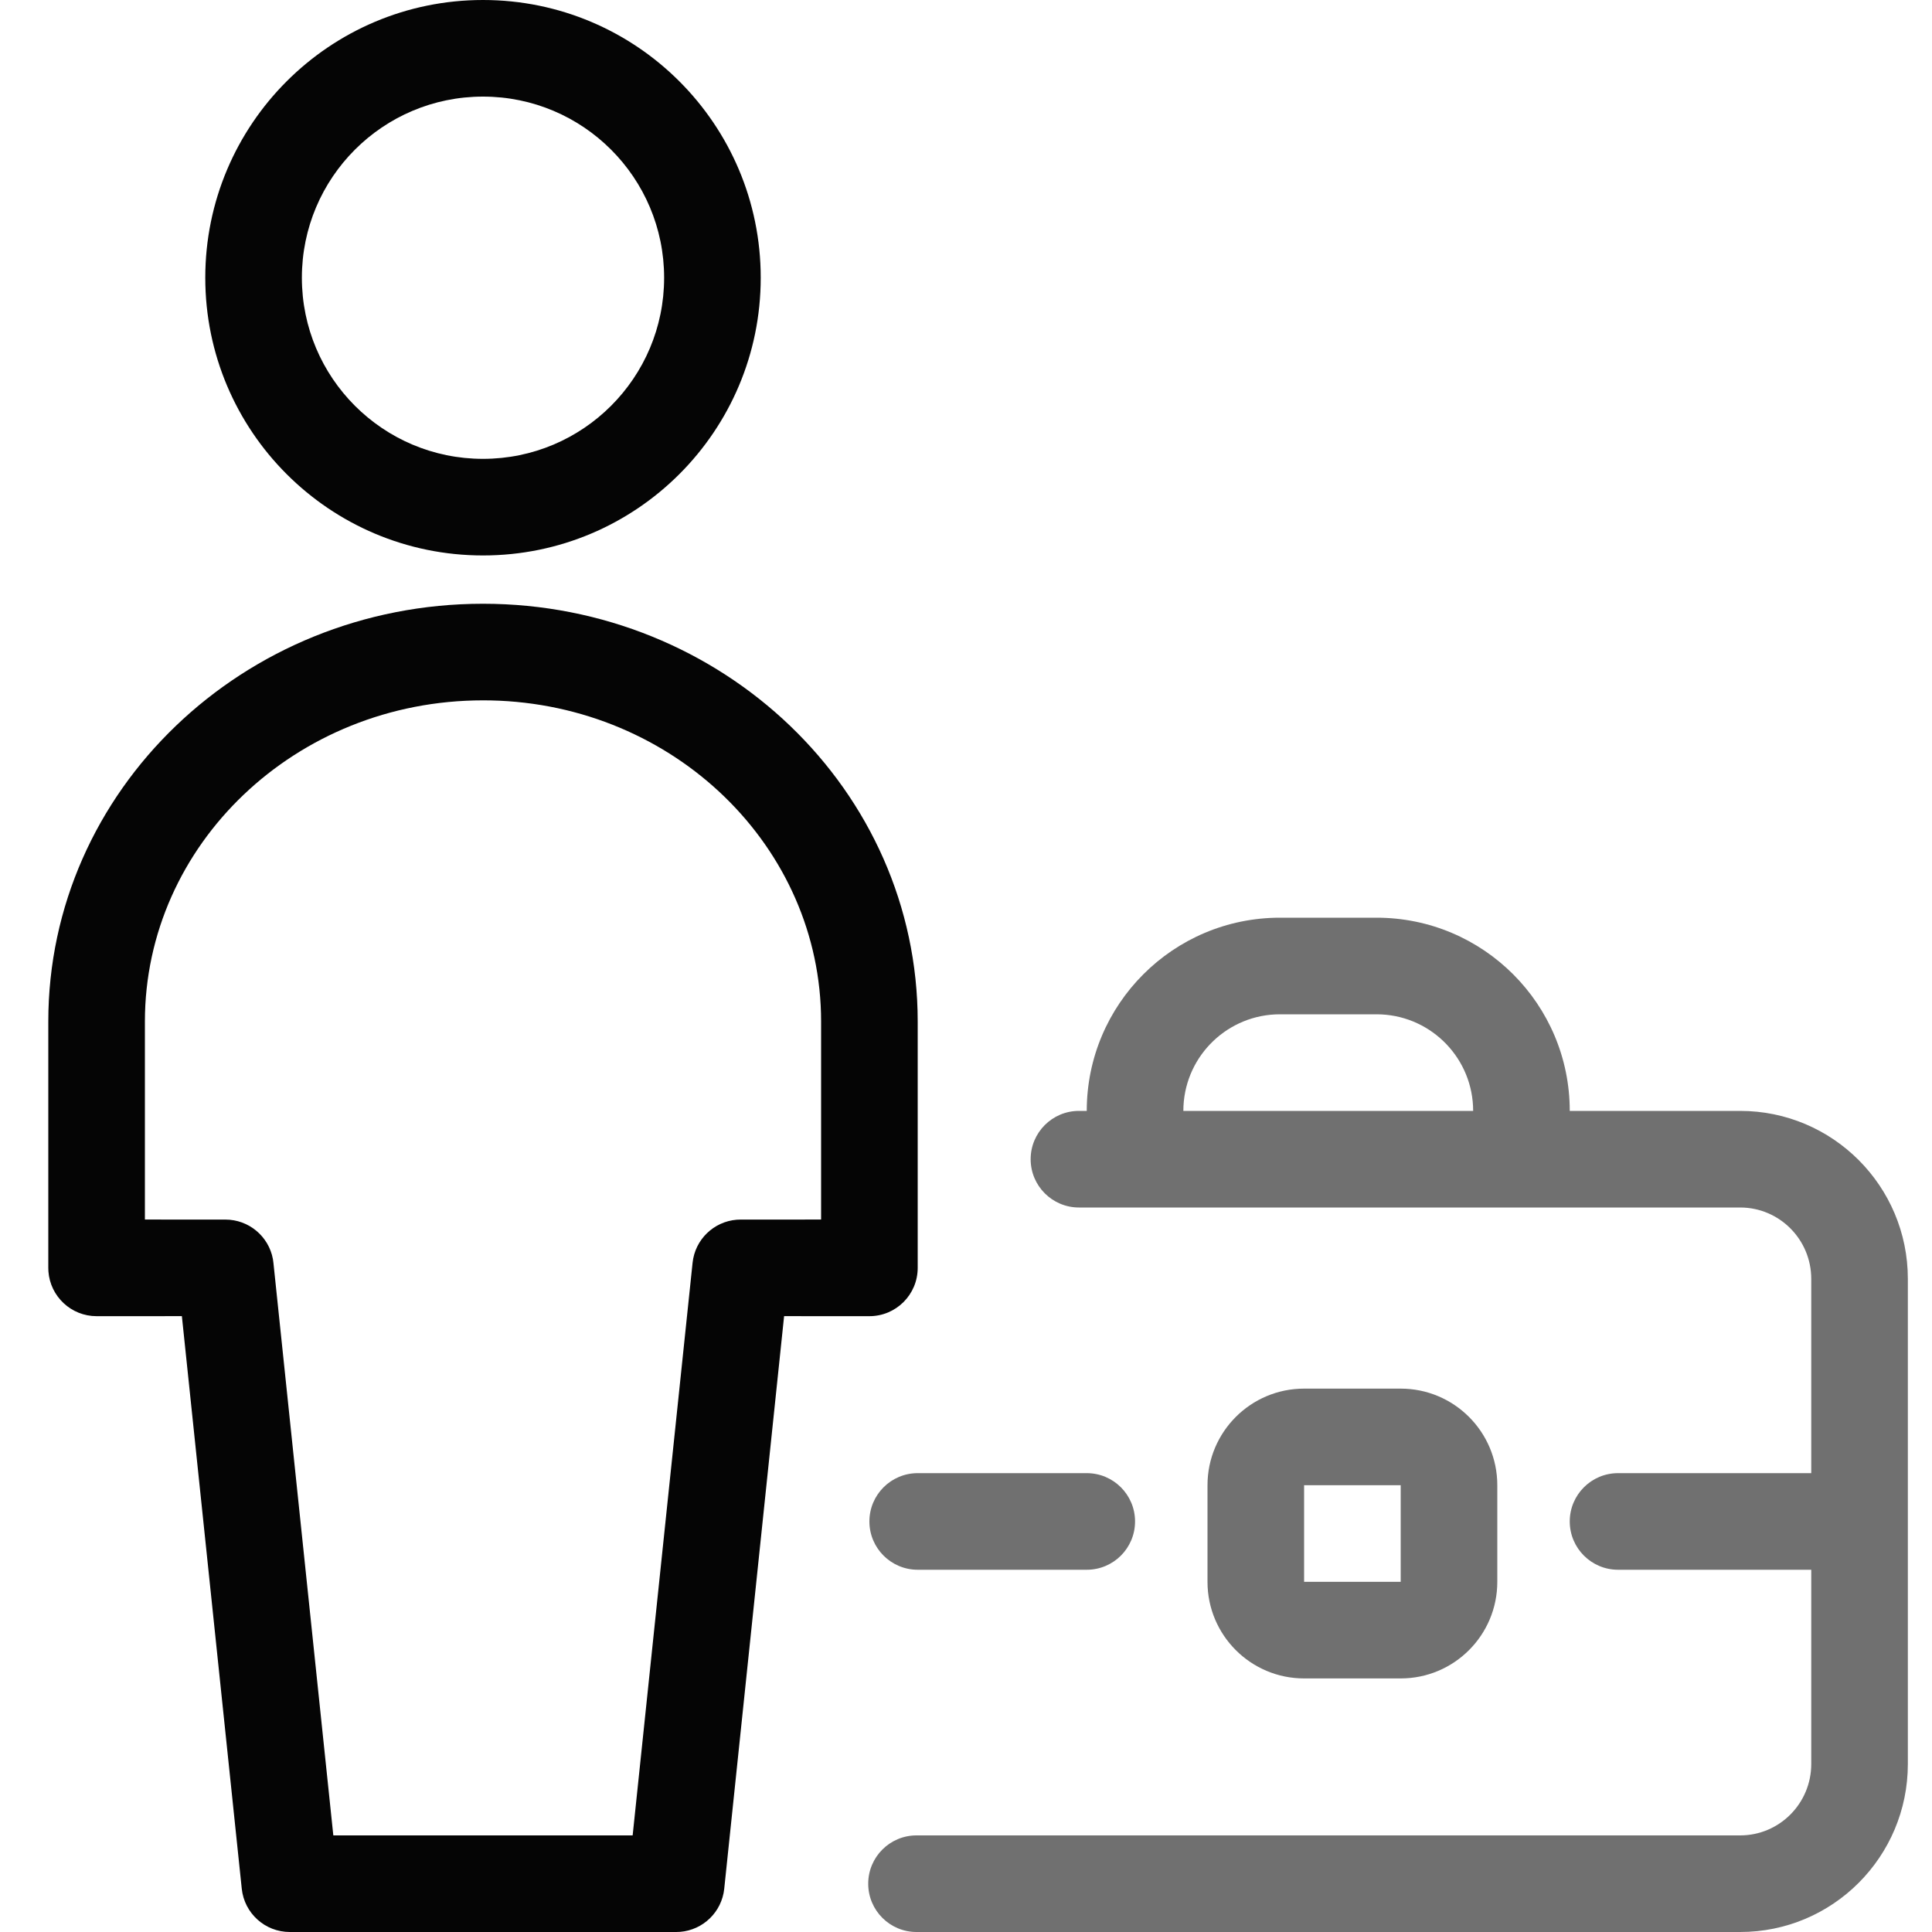
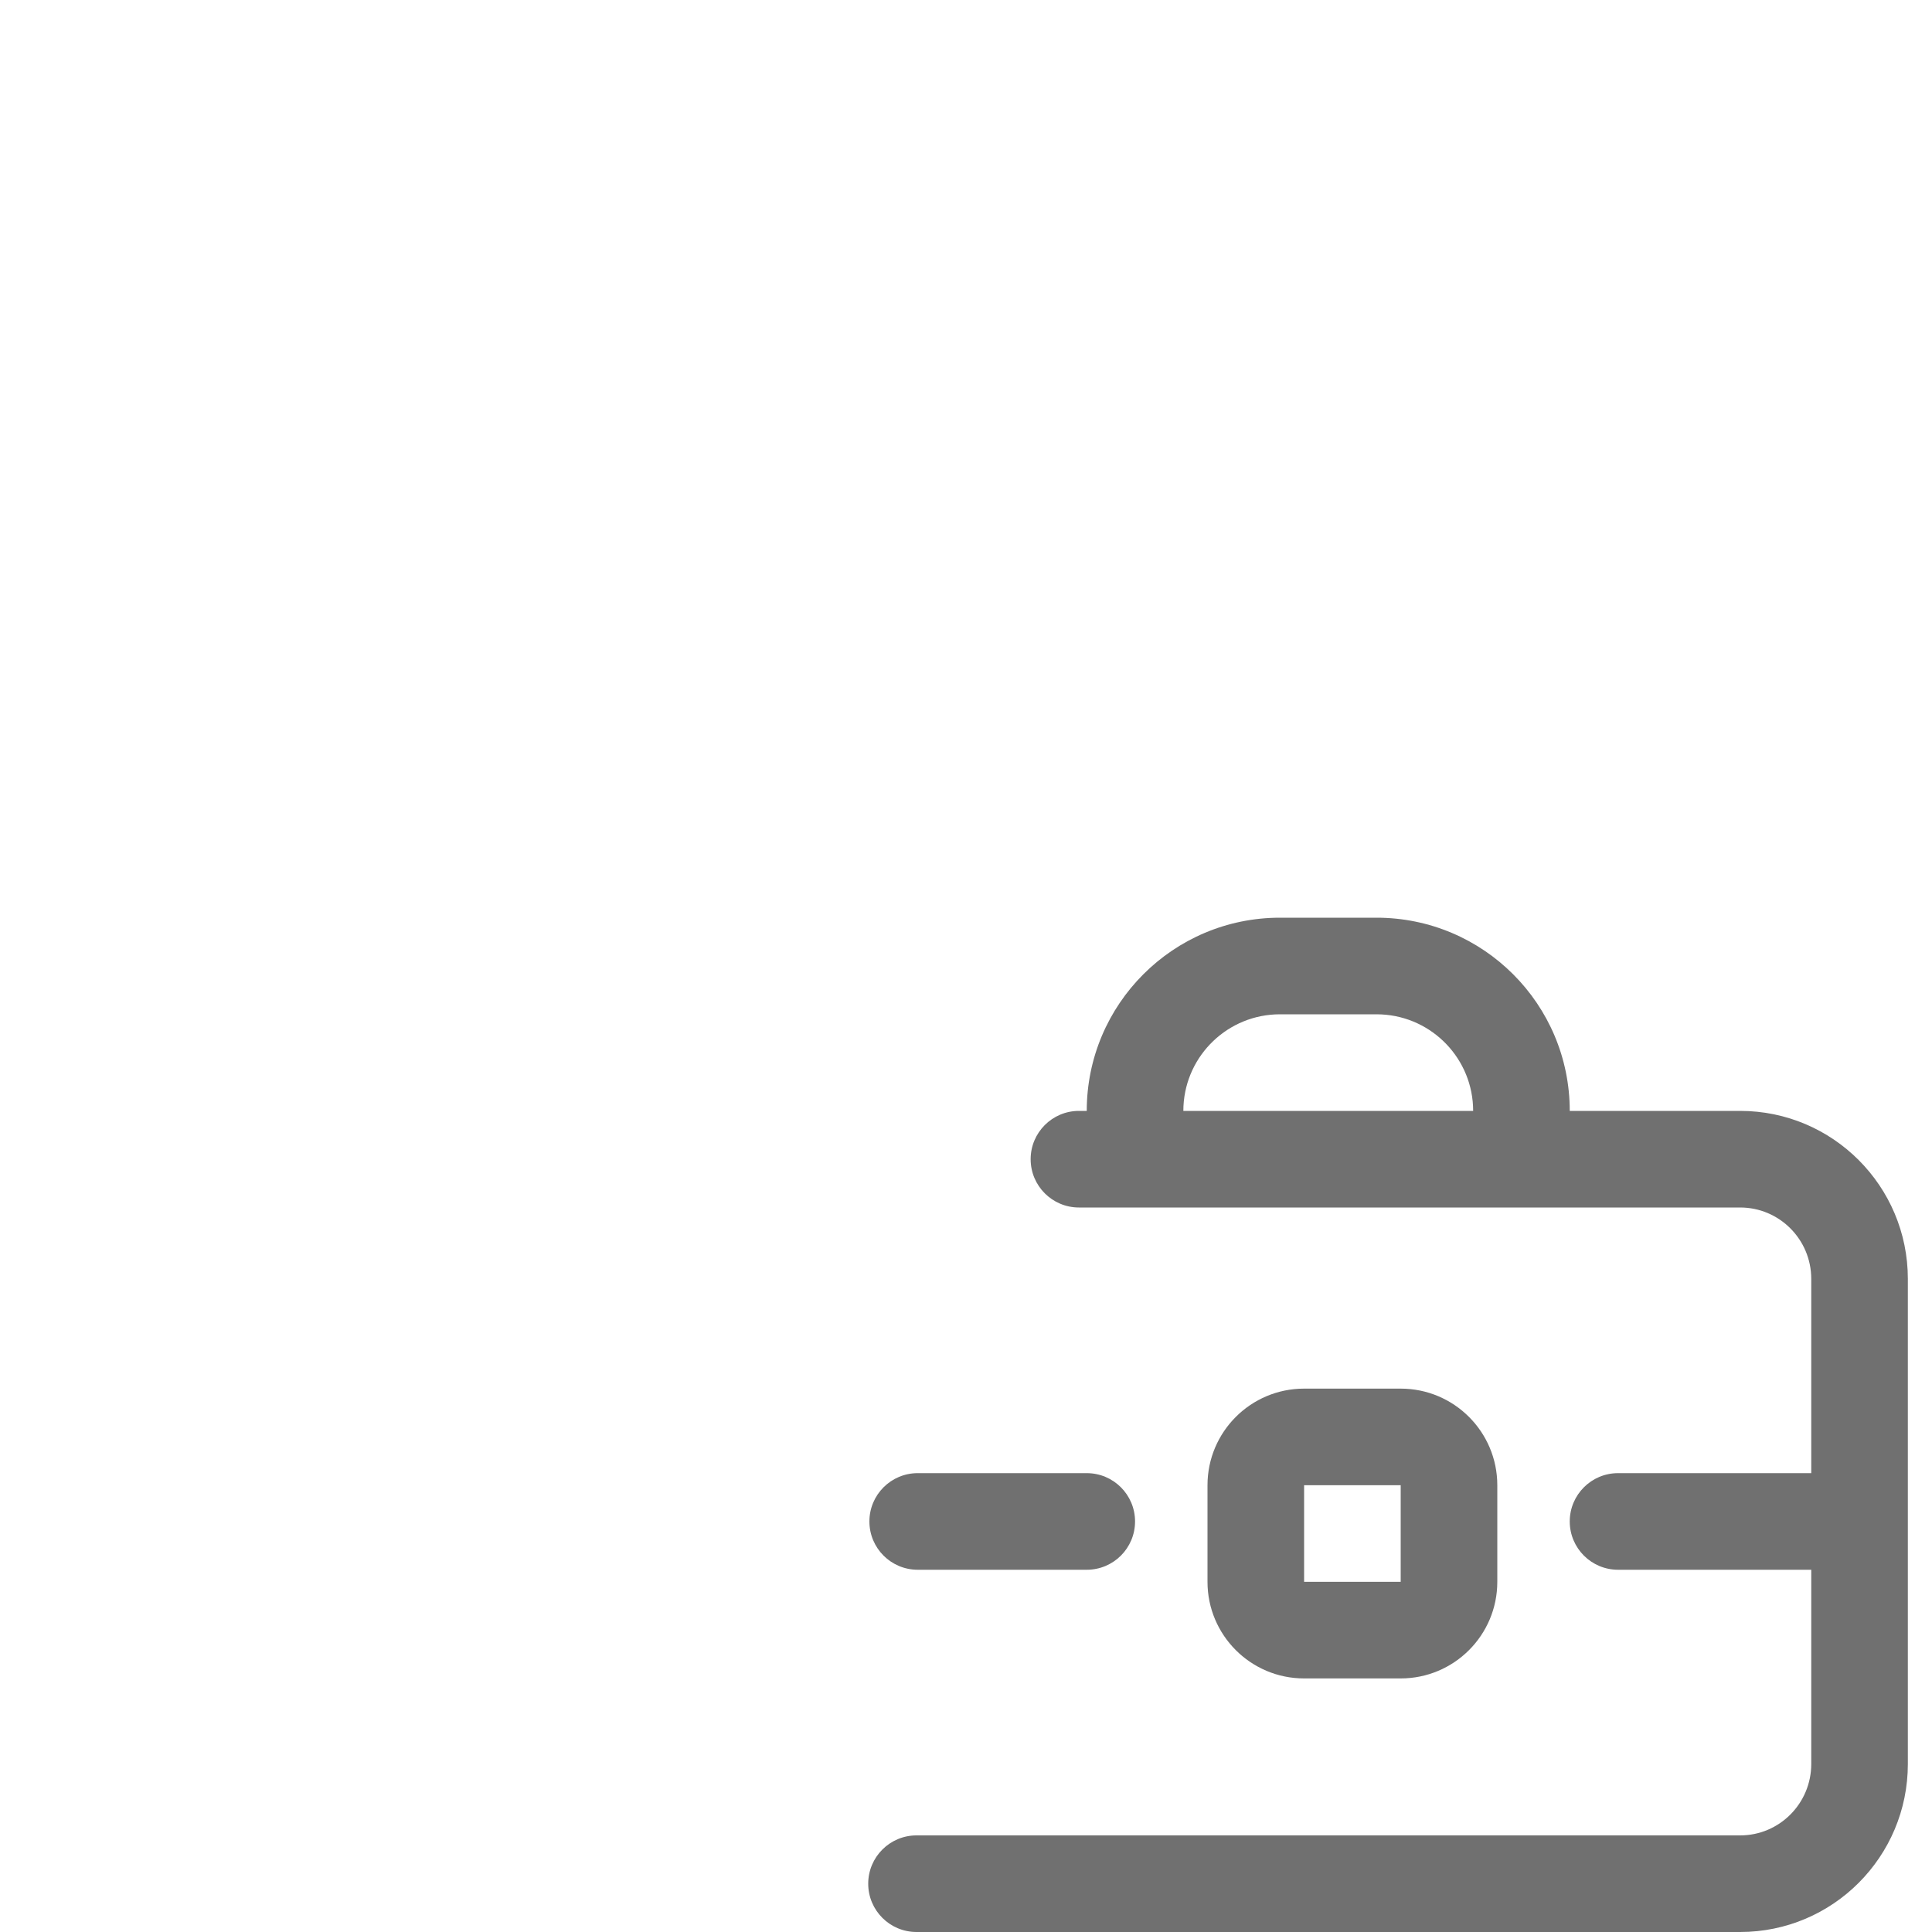
<svg xmlns="http://www.w3.org/2000/svg" width="80px" height="80px" viewBox="0 0 80 80" version="1.1">
  <title>#Icon/Outlined/DeVry.edu/dvu-icon-WorkingAdult</title>
  <g id="#Icon/Outlined/DeVry.edu/dvu-icon-WorkingAdult" stroke="none" stroke-width="1" fill="none" fill-rule="evenodd">
    <g id="Container">
-       <rect x="0" y="0" width="80" height="80" />
-     </g>
-     <path d="M20,0 C13.649,0 8.5,5.149 8.5,11.5 C8.5,17.851 13.649,23 20,23 C26.351,23 31.5,17.851 31.5,11.5 C31.5,5.149 26.351,0 20,0 Z M20,4 C24.142,4 27.5,7.358 27.5,11.5 C27.5,15.642 24.142,19 20,19 C15.858,19 12.5,15.642 12.5,11.5 C12.5,7.358 15.858,4 20,4 Z M20,25 C10.078,25 2,32.725 2,42.3 L2,52.5 L2.005,52.649 C2.082,53.684 2.946,54.5 4,54.5 L7.531,54.499 L10.011,78.208 C10.117,79.226 10.976,80 12,80 L28,80 L28.16,79.994 C29.112,79.918 29.888,79.173 29.989,78.208 L32.468,54.499 L36,54.5 C37.105,54.5 38,53.605 38,52.5 L38,42.3 C38,32.725 29.922,25 20,25 Z M20,29 L20.322,29.003 C27.924,29.166 34,35.077 34,42.3 L34,50.499 L30.667,50.5 L30.506,50.506 C29.554,50.582 28.778,51.327 28.678,52.292 L26.197,75.999 L13.802,75.999 L11.322,52.292 L11.3,52.133 C11.125,51.194 10.303,50.5 9.333,50.5 L6,50.499 L6,42.3 C6,34.975 12.248,29 20,29 Z" id="Color-1" fill="#050505" />
+       </g>
    <path d="M57,38 C61.418,38 65,41.582 65,46 L72.056,46 C75.892,46 79,49.116 79,52.957 L79,73.043 C79,76.884 75.892,80 72.056,80 L37.951,80 C36.846,80 35.951,79.105 35.951,78 C35.951,76.895 36.846,76 37.951,76 L72.056,76 C73.681,76 75,74.677 75,73.043 L75,65 L67,65 C65.895,65 65,64.105 65,63 C65,61.895 65.895,61 67,61 L75,61 L75,52.957 C75,51.323 73.681,50 72.056,50 L44.677,50 C43.573,50 42.677,49.105 42.677,48 C42.677,46.895 43.573,46 44.677,46 L45,46 C45,41.582 48.582,38 53,38 L57,38 Z M58,57.5 C60.209,57.5 62,59.291 62,61.5 L62,65.5 C62,67.709 60.209,69.5 58,69.5 L54,69.5 C51.791,69.5 50,67.709 50,65.5 L50,61.5 C50,59.291 51.791,57.5 54,57.5 L58,57.5 Z M58,61.5 L54,61.5 L54,65.5 L58,65.5 L58,61.5 Z M45,61 C46.105,61 47,61.895 47,63 C47,64.105 46.105,65 45,65 L38,65 C36.895,65 36,64.105 36,63 C36,61.895 36.895,61 38,61 L45,61 Z M57,42 L53,42 C50.858,42 49.109,43.684 49.005,45.8 L49,46 L61,46 C61,43.858 59.316,42.109 57.2,42.005 L57,42 Z" id="Color-2" fill="#707070" />
  </g>
</svg>